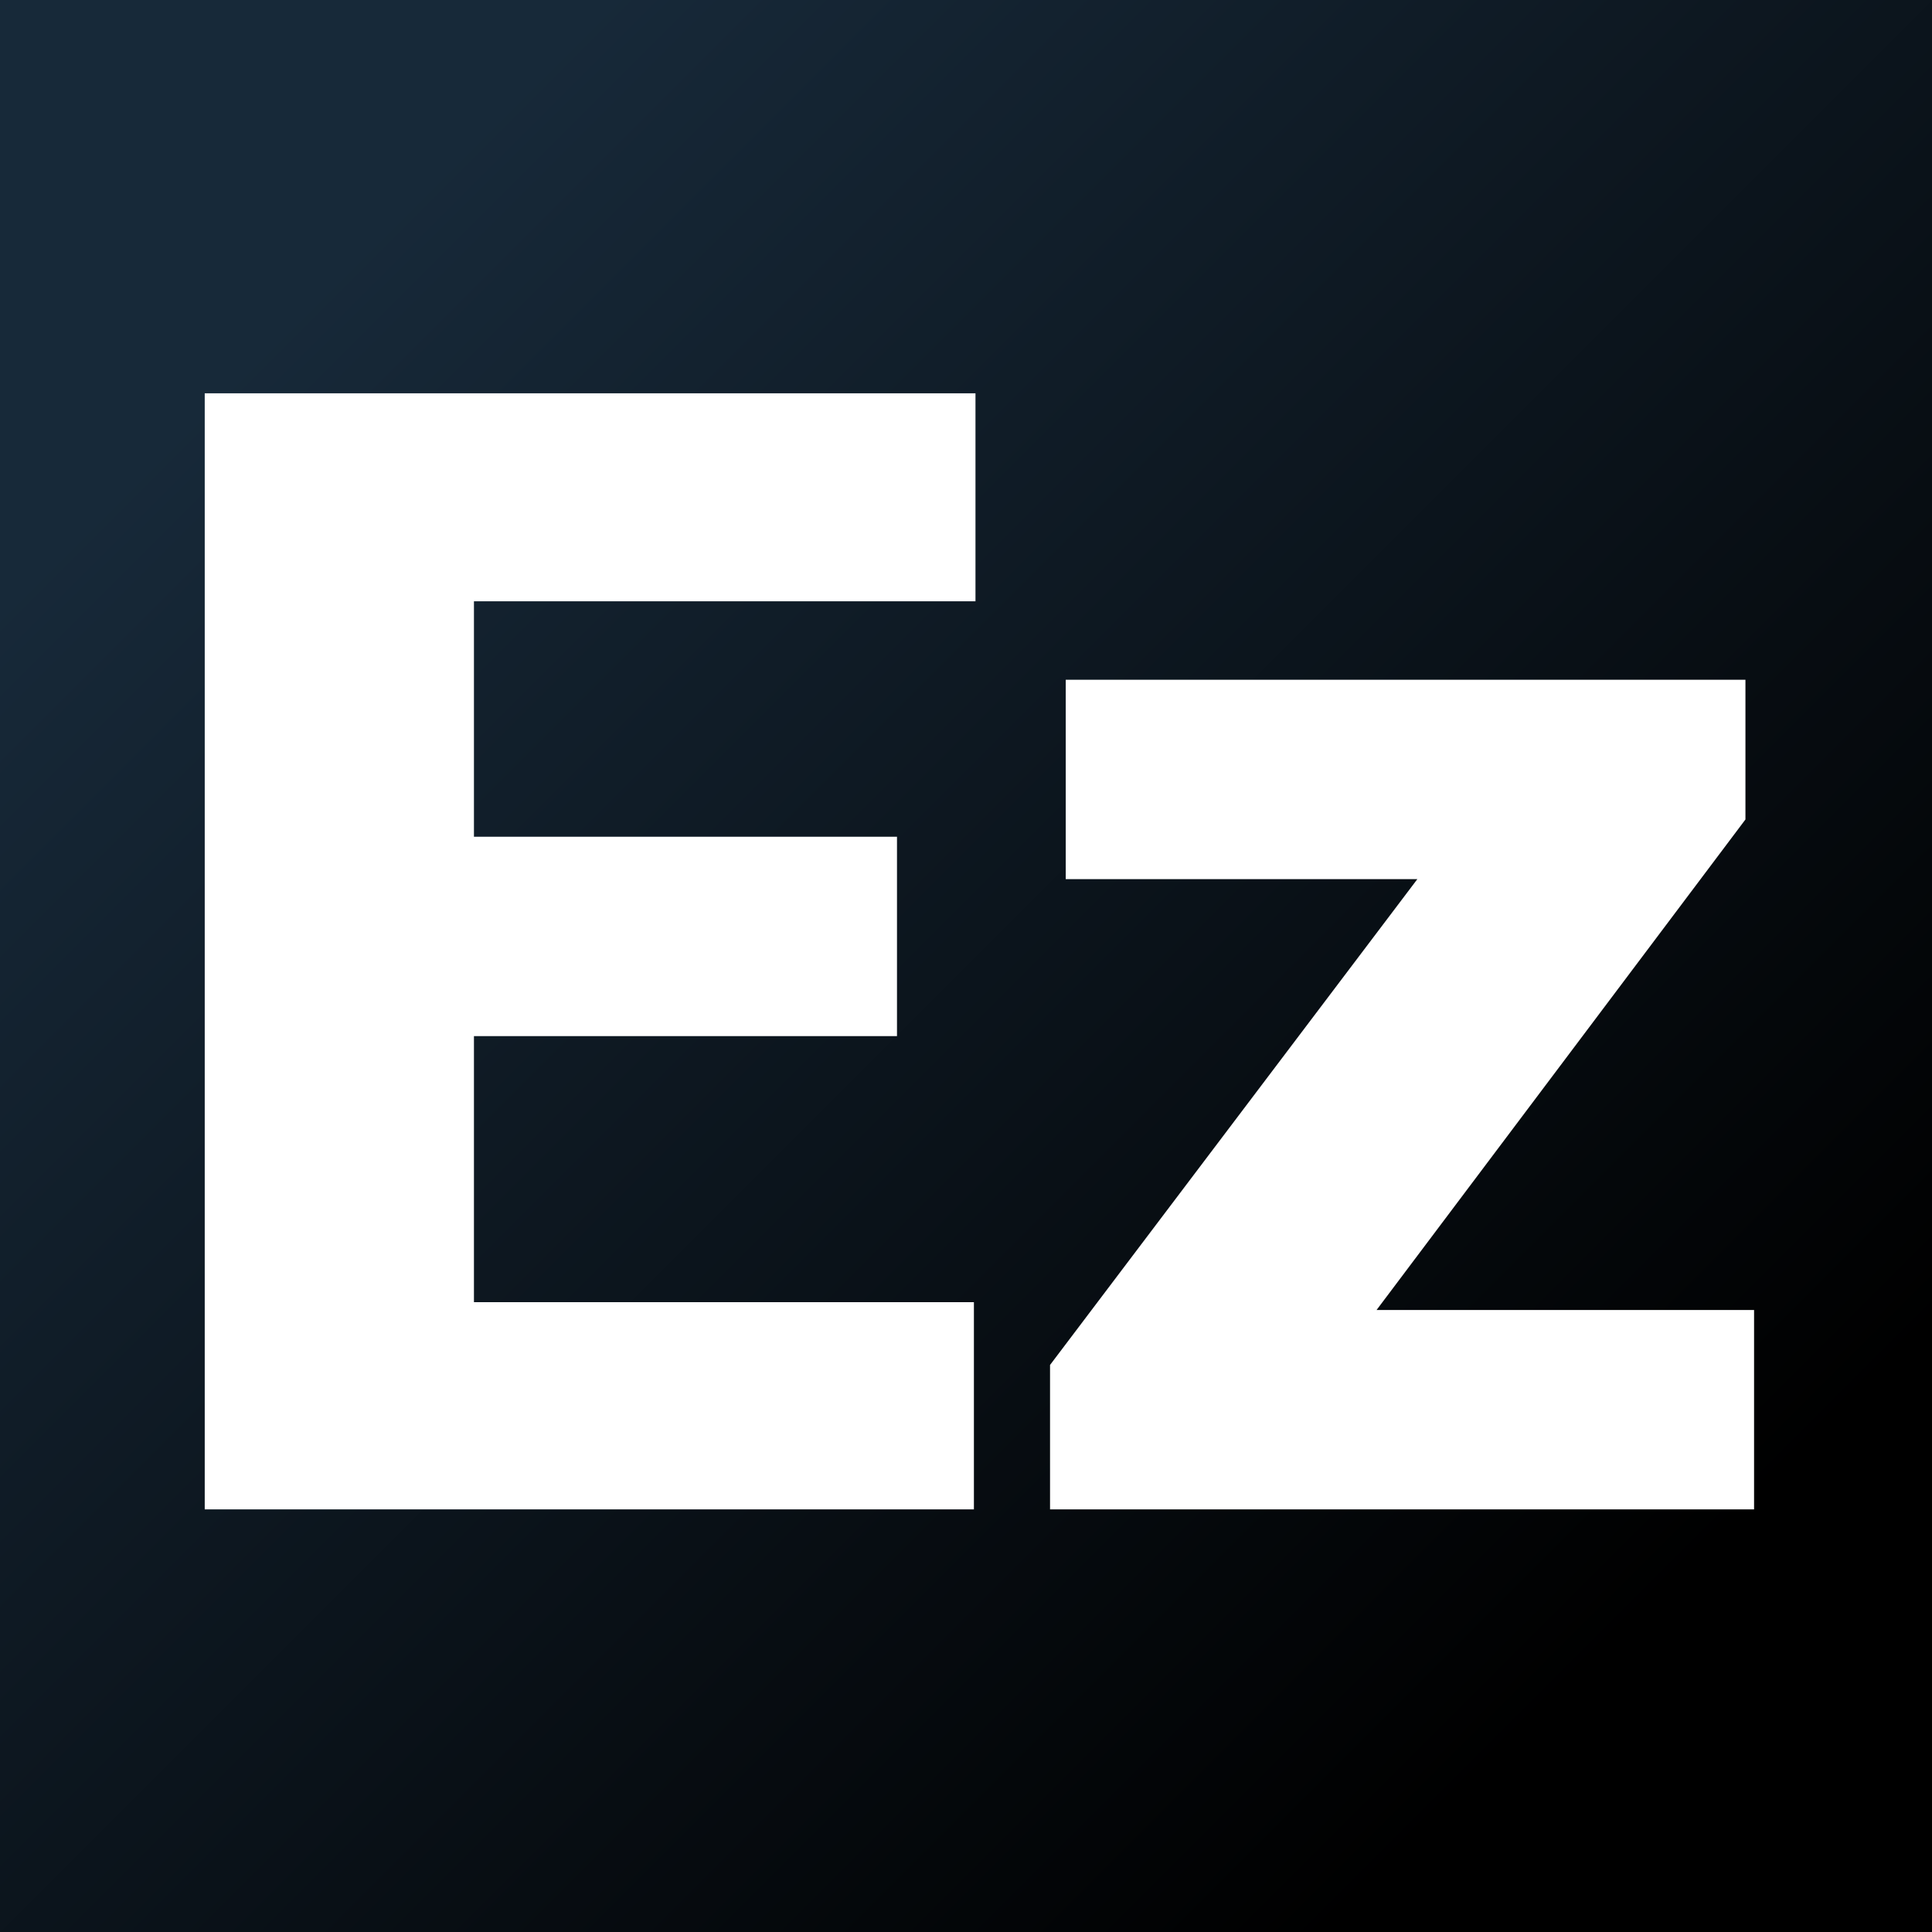
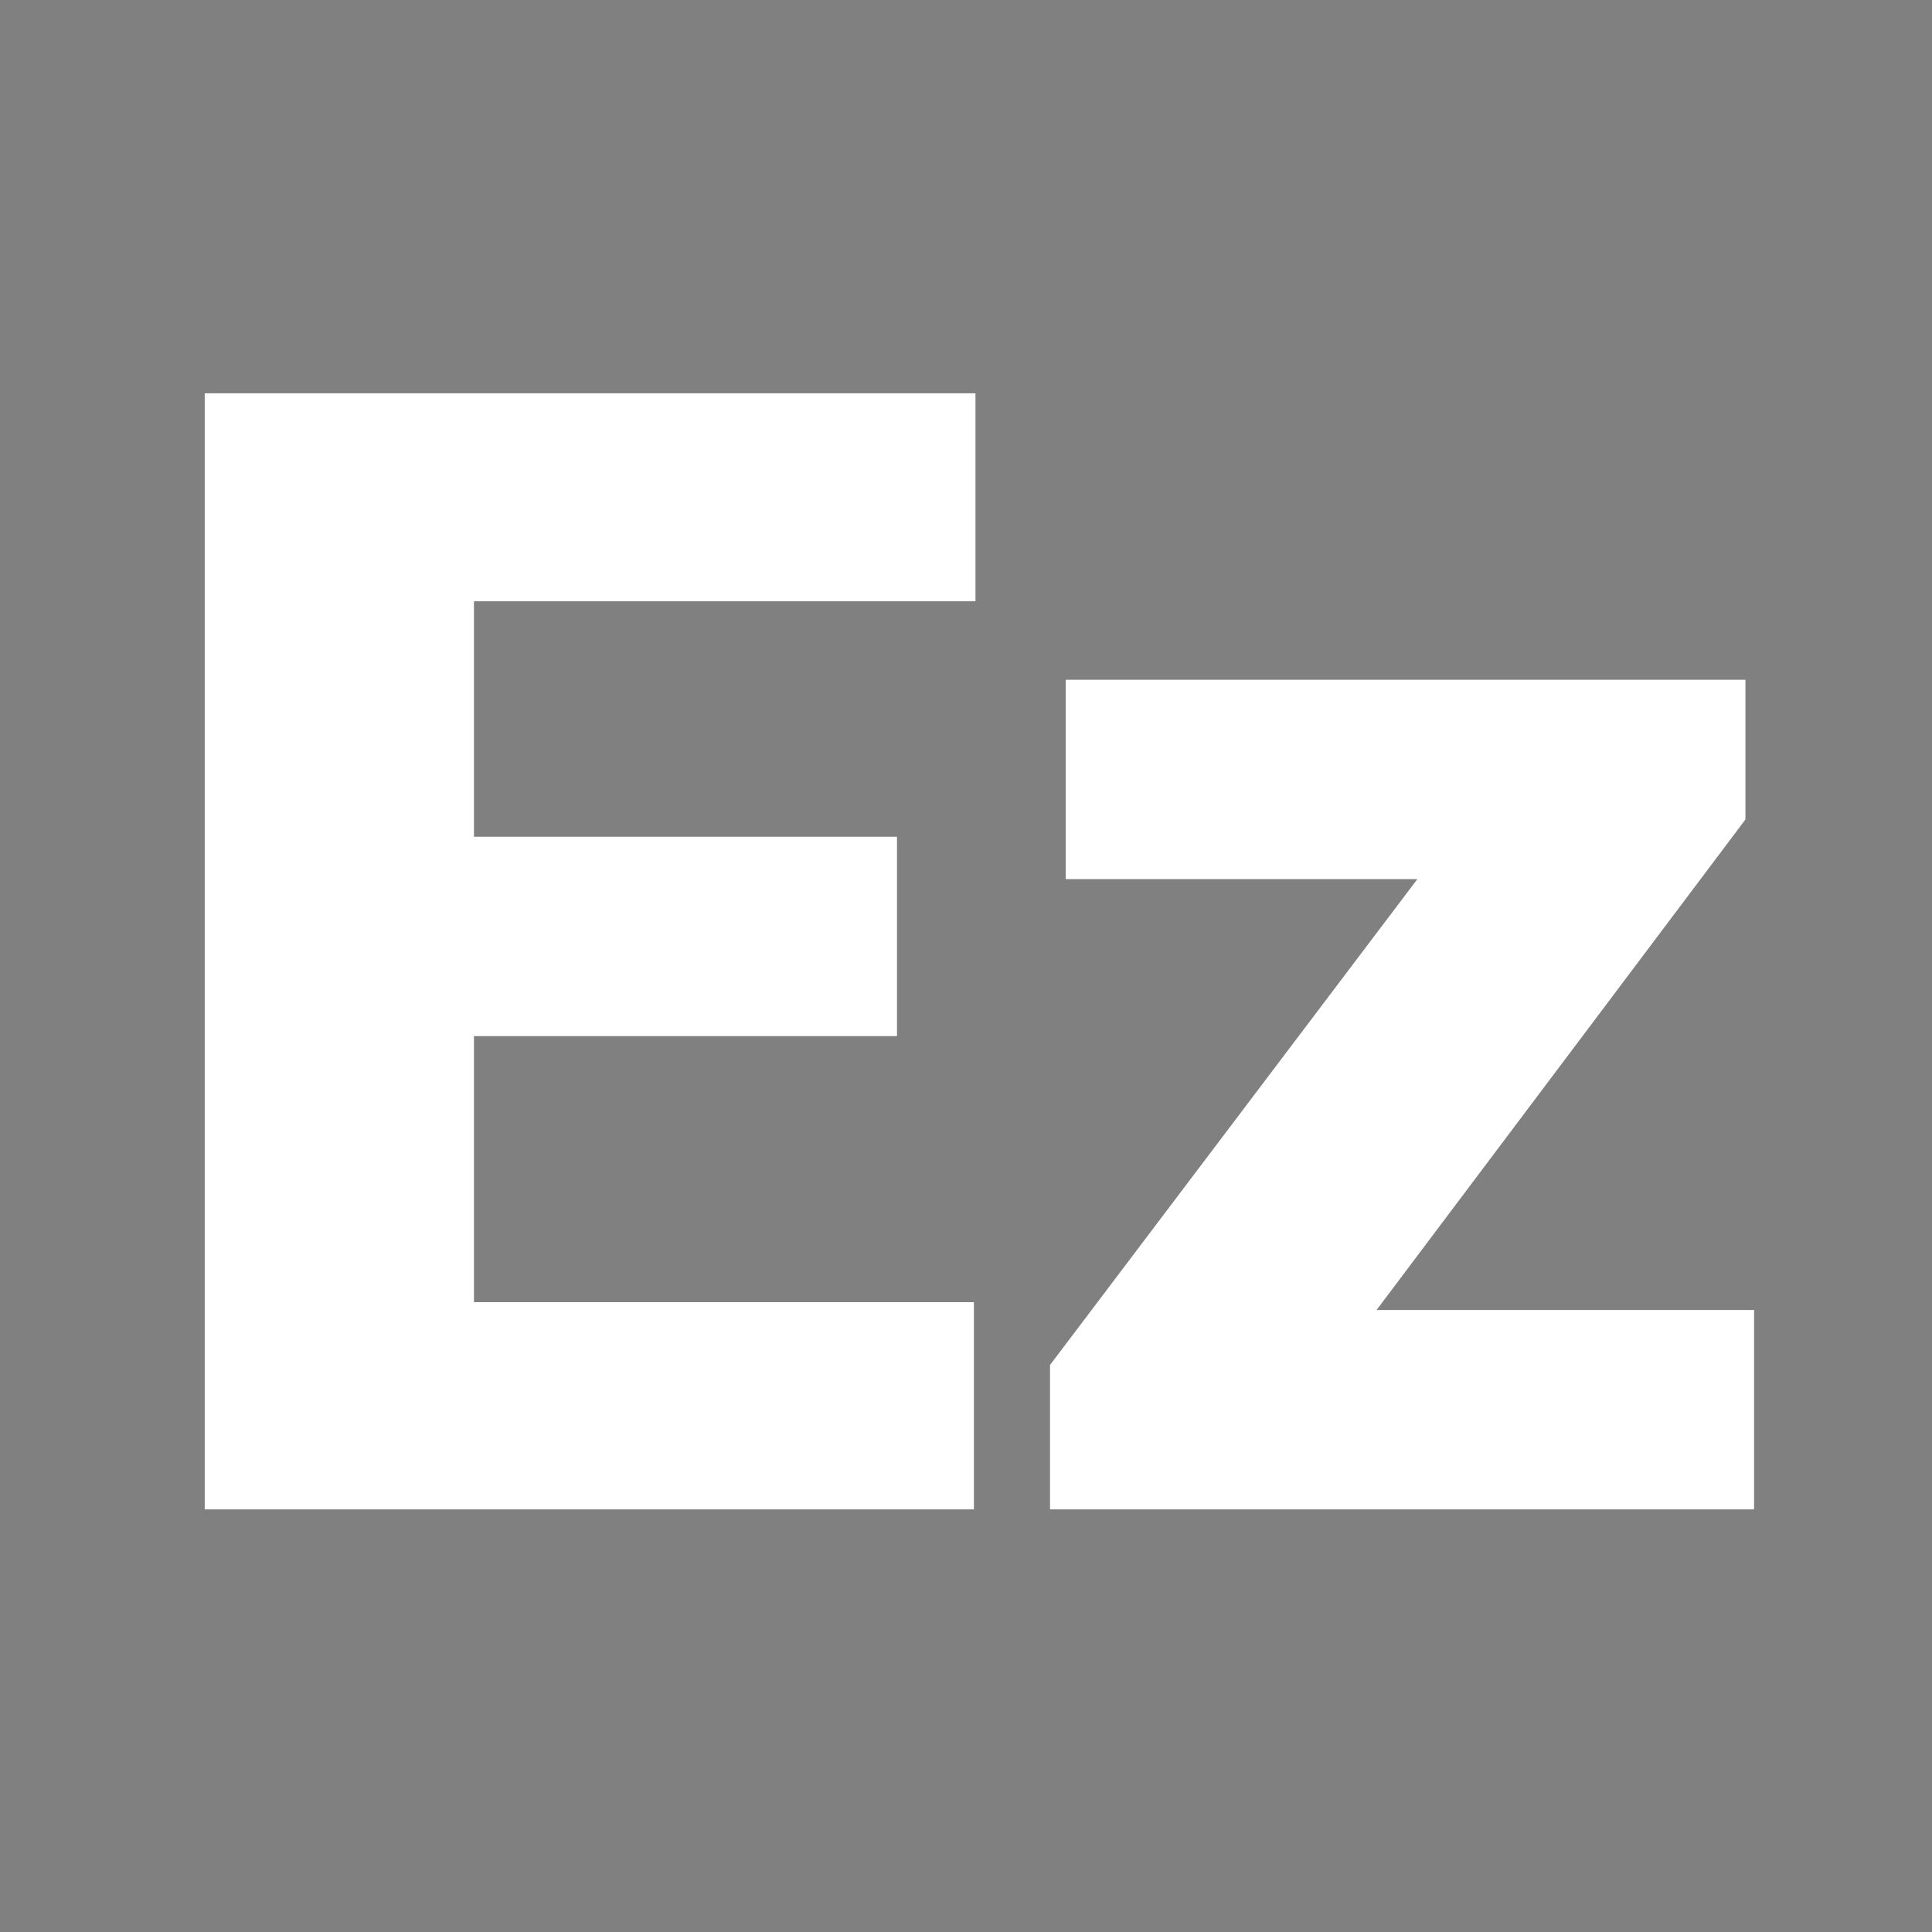
<svg xmlns="http://www.w3.org/2000/svg" viewBox="0 0 32 32">
  <rect x="0" y="0" width="32" height="32" fill="#808080" stroke="none" />
-   <rect width="32" height="32" fill="url('#gradient')" />
  <defs>
    <linearGradient id="gradient" gradientTransform="rotate(45 0.5 0.5)">
      <stop offset="0%" stop-color="#172939" />
      <stop offset="100%" stop-color="#000000" />
    </linearGradient>
  </defs>
  <g fill="#ffffff" transform="translate(2, 25) scale(1.3)">
    <path d="M9.89-8.57L9.89-6.03L4.50-6.03L4.50-2.64L10.87-2.64L10.87 0L1.07 0L1.07-14.22L10.89-14.22L10.89-11.57L4.50-11.57L4.50-8.57L9.89-8.57ZM20.70-8.79L16.00-2.54L20.81-2.54L20.81 0L11.84 0L11.84-1.84L16.52-8.03L12.04-8.03L12.04-10.57L20.70-10.57L20.70-8.79Z" />
  </g>
</svg>